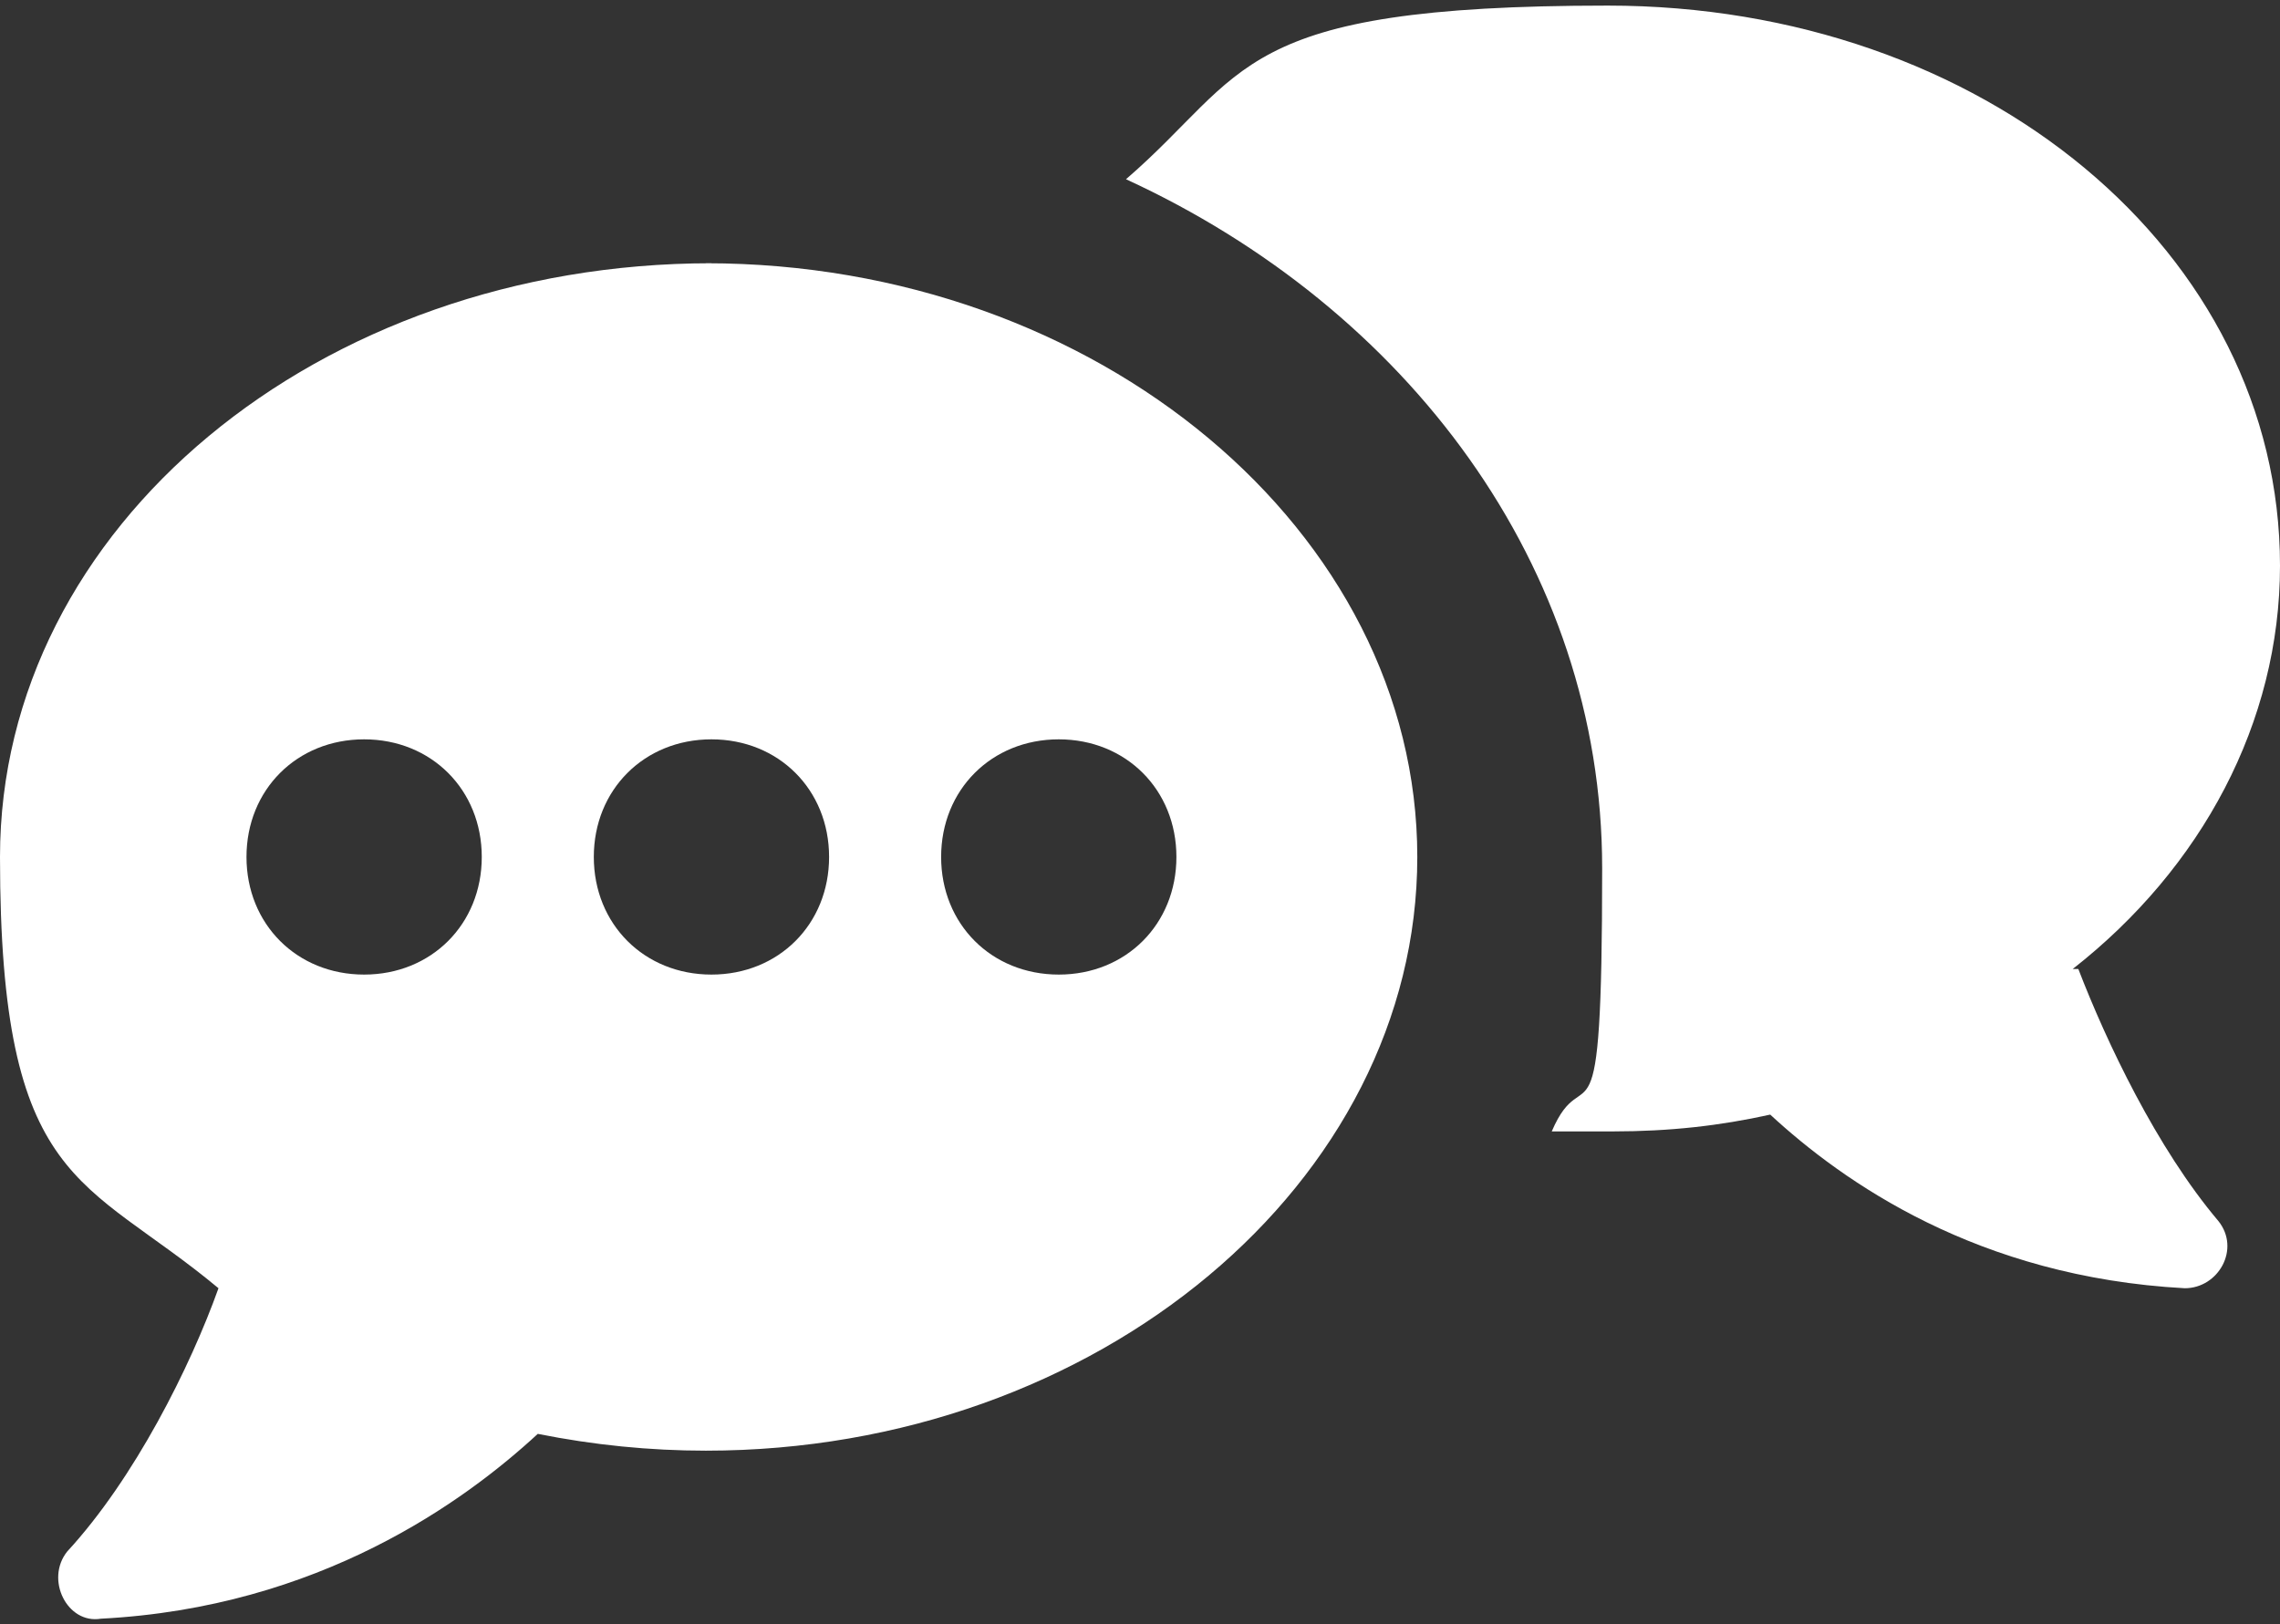
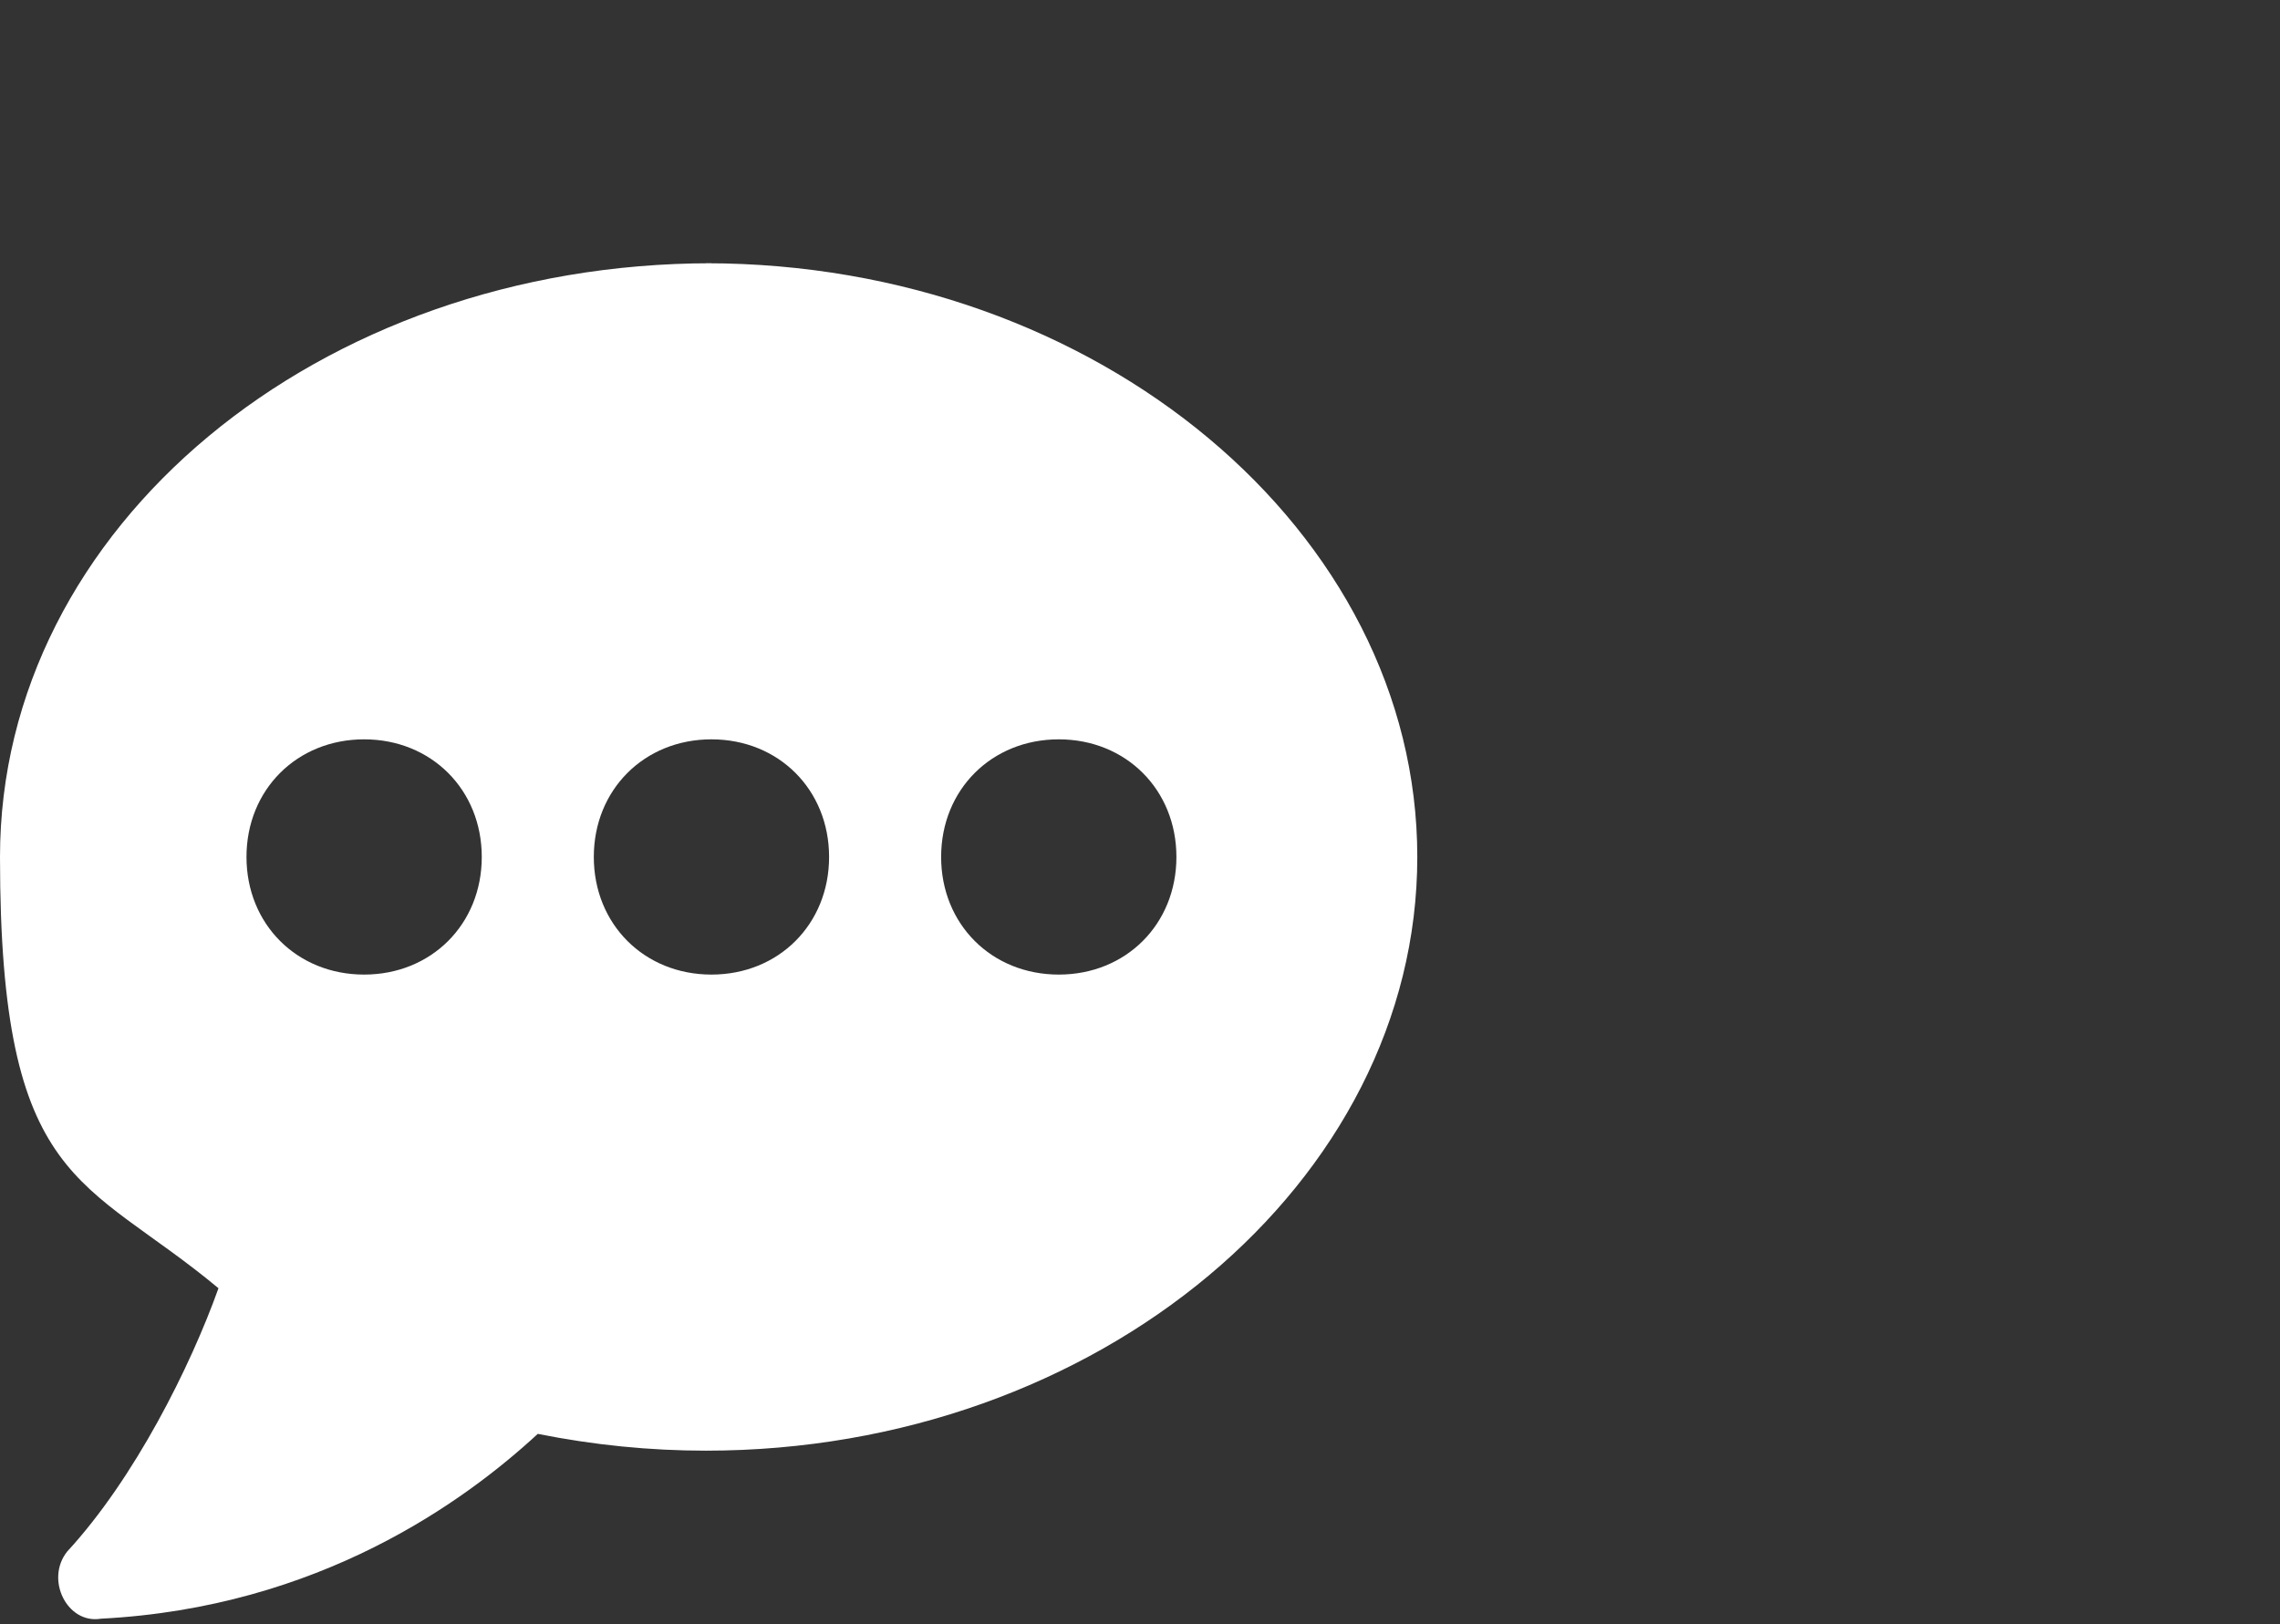
<svg xmlns="http://www.w3.org/2000/svg" version="1.1" viewBox="0 0 40.7 29">
  <rect x="0" y="0" width="40.7" height="29" fill="#333333" stroke="none" />
  <defs>
    <style>
      .cls-1 {
        fill: #fff;
      }

      .cls-2 {
        display: none;
      }
    </style>
  </defs>
  <g>
    <g id="_レイヤー_1" data-name="レイヤー_1">
      <g class="cls-2">
        <g>
-           <path class="cls-1" d="M-2.2,16.2c.2-.6-.1-1.3-.8-1.5l-2.2-.7-1.8-2.2c-.6-.8-1.6-1.2-2.6-1.2h-2.3c-2.8,0-4.9,4.7-5.4,6.2-.2.6,0,1.3.7,1.6.1,0,.3,0,.4,0,.5,0,.9-.3,1.1-.8.5-1.2,1.2-2.5,1.8-3.4l-.2,4.7-1.9,8.9c-.2.7.3,1.4,1,1.6,0,0,.2,0,.3,0,.6,0,1.2-.4,1.3-1.1l1.9-8.7h.5v8.5c0,.7.6,1.3,1.3,1.3s1.3-.6,1.3-1.3v-9s-.2-4.5-.2-4.5l.9,1.2c.1.2.3.3.6.4l2.5.8c.6.2,1.3-.1,1.5-.8Z" />
-           <circle class="cls-1" cx="-10.4" cy="7.1" r="2.7" />
-         </g>
+           </g>
        <g>
-           <path class="cls-1" d="M-2.5,8.5l-2.4.6c0,0-.1,0-.1-.1l.7-2.4c0,0,.1-.1.2,0l1.7,1.8c0,0,0,.2,0,.2Z" />
-           <path class="cls-1" d="M3.3,1C1.4-1-1.7-1-3.7.9c-2,1.9-2,5,0,7,1.9,2,5,2,7,0,2-1.9,2-5,0-7ZM2.4,5.3H.6v1.8c0,0,0,.2-.2.2H-.9c0,0-.2,0-.2-.2v-1.8c-.6,0-1.2,0-1.8,0s-.2,0-.2-.2v-1.4c0,0,0-.2.2-.2h1.8v-1.8c0,0,0-.2.2-.2H.5c0,0,.2,0,.2.2,0,.6,0,1.2,0,1.8h1.8c0,0,.2,0,.2.2v1.4h0c0,0,0,.2-.2.2Z" />
-         </g>
+           </g>
      </g>
      <g>
-         <path class="cls-1" d="M37,17.3c2.3-1.8,3.7-4.4,3.7-7.2,0-5.6-5.3-10-12-10s-6.4,1.2-8.6,3.1c5,2.3,8.5,6.9,8.5,12.3s-.3,3.3-.9,4.7c.4,0,.7,0,1.1,0,1,0,1.9-.1,2.8-.3,1.3,1.2,3.7,2.9,7.4,3.1.6,0,1-.7.6-1.2-1.1-1.3-2-3.2-2.5-4.5Z" />
        <path class="cls-1" d="M12.7,4.7C5.7,4.7,0,9.4,0,15.3s1.5,5.7,3.9,7.7c-.5,1.4-1.5,3.4-2.7,4.7-.4.5,0,1.3.6,1.2,3.9-.2,6.5-2.1,7.8-3.3,1,.2,2,.3,3,.3,7,0,12.7-4.8,12.7-10.6s-5.7-10.6-12.7-10.6ZM6.5,17.4c-1.2,0-2.1-.9-2.1-2.1s.9-2.1,2.1-2.1,2.1.9,2.1,2.1-.9,2.1-2.1,2.1ZM12.7,17.4c-1.2,0-2.1-.9-2.1-2.1s.9-2.1,2.1-2.1,2.1.9,2.1,2.1-.9,2.1-2.1,2.1ZM18.9,17.4c-1.2,0-2.1-.9-2.1-2.1s.9-2.1,2.1-2.1,2.1.9,2.1,2.1-.9,2.1-2.1,2.1Z" />
      </g>
    </g>
  </g>
</svg>